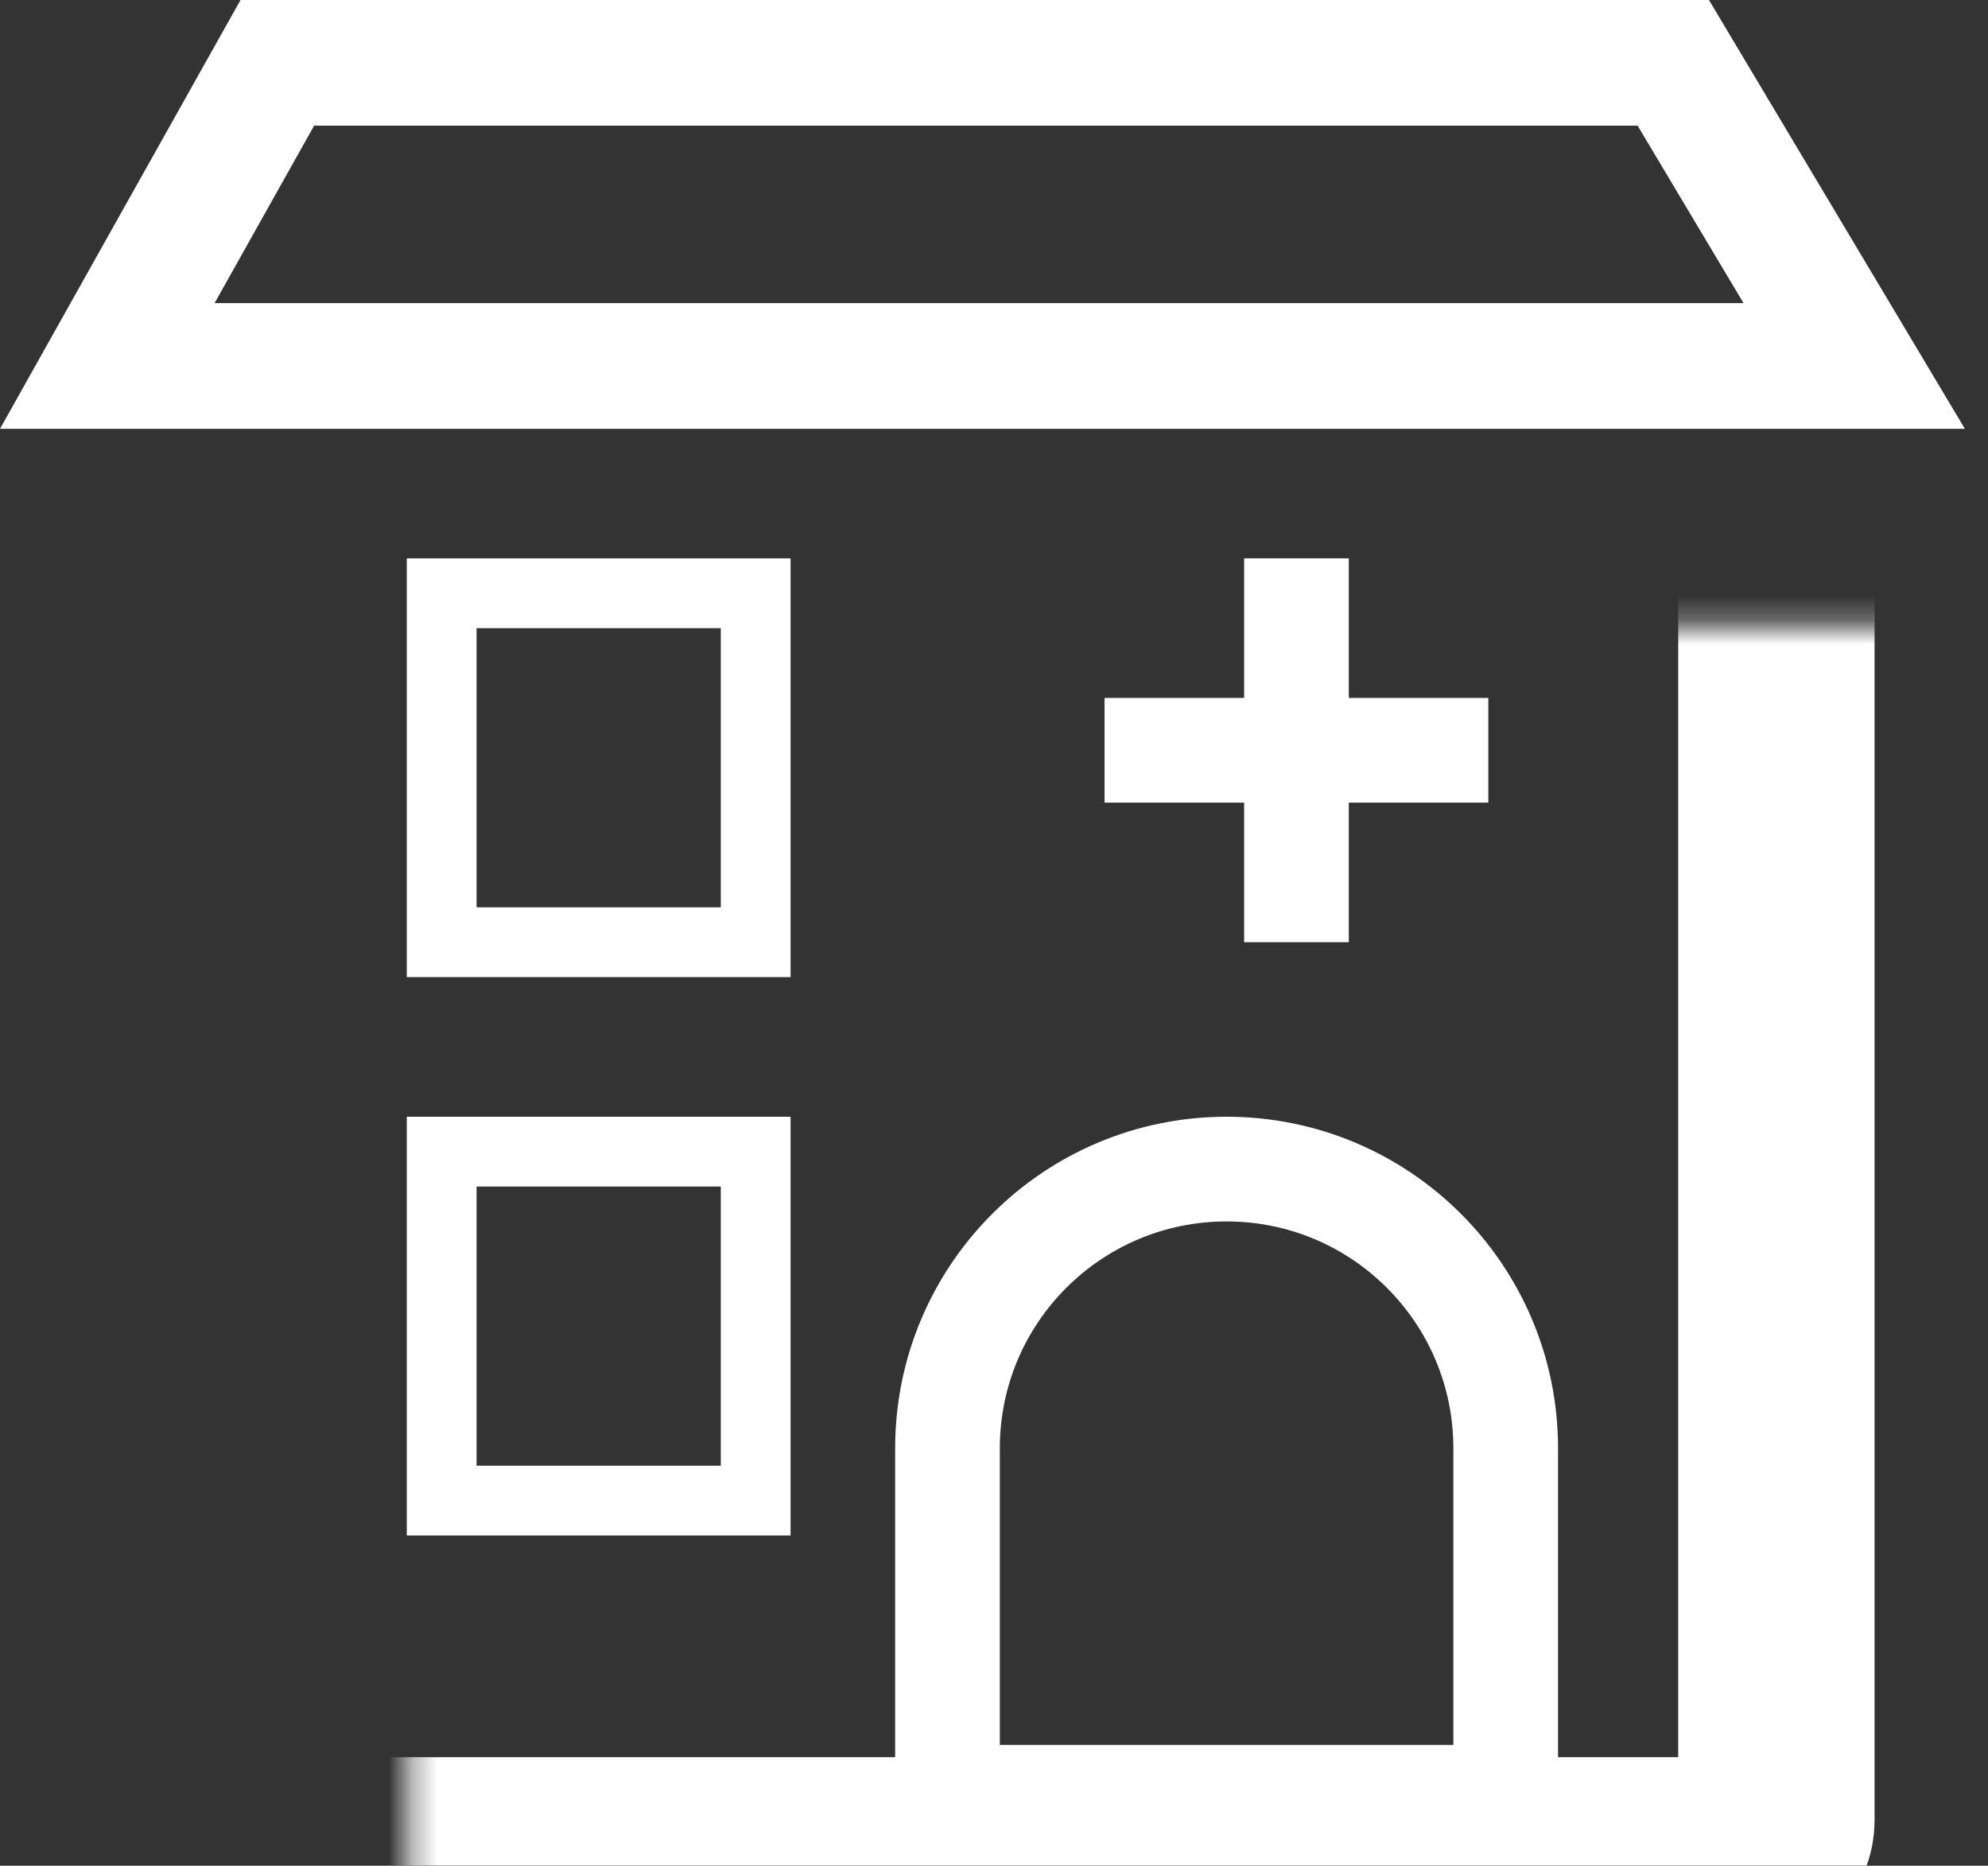
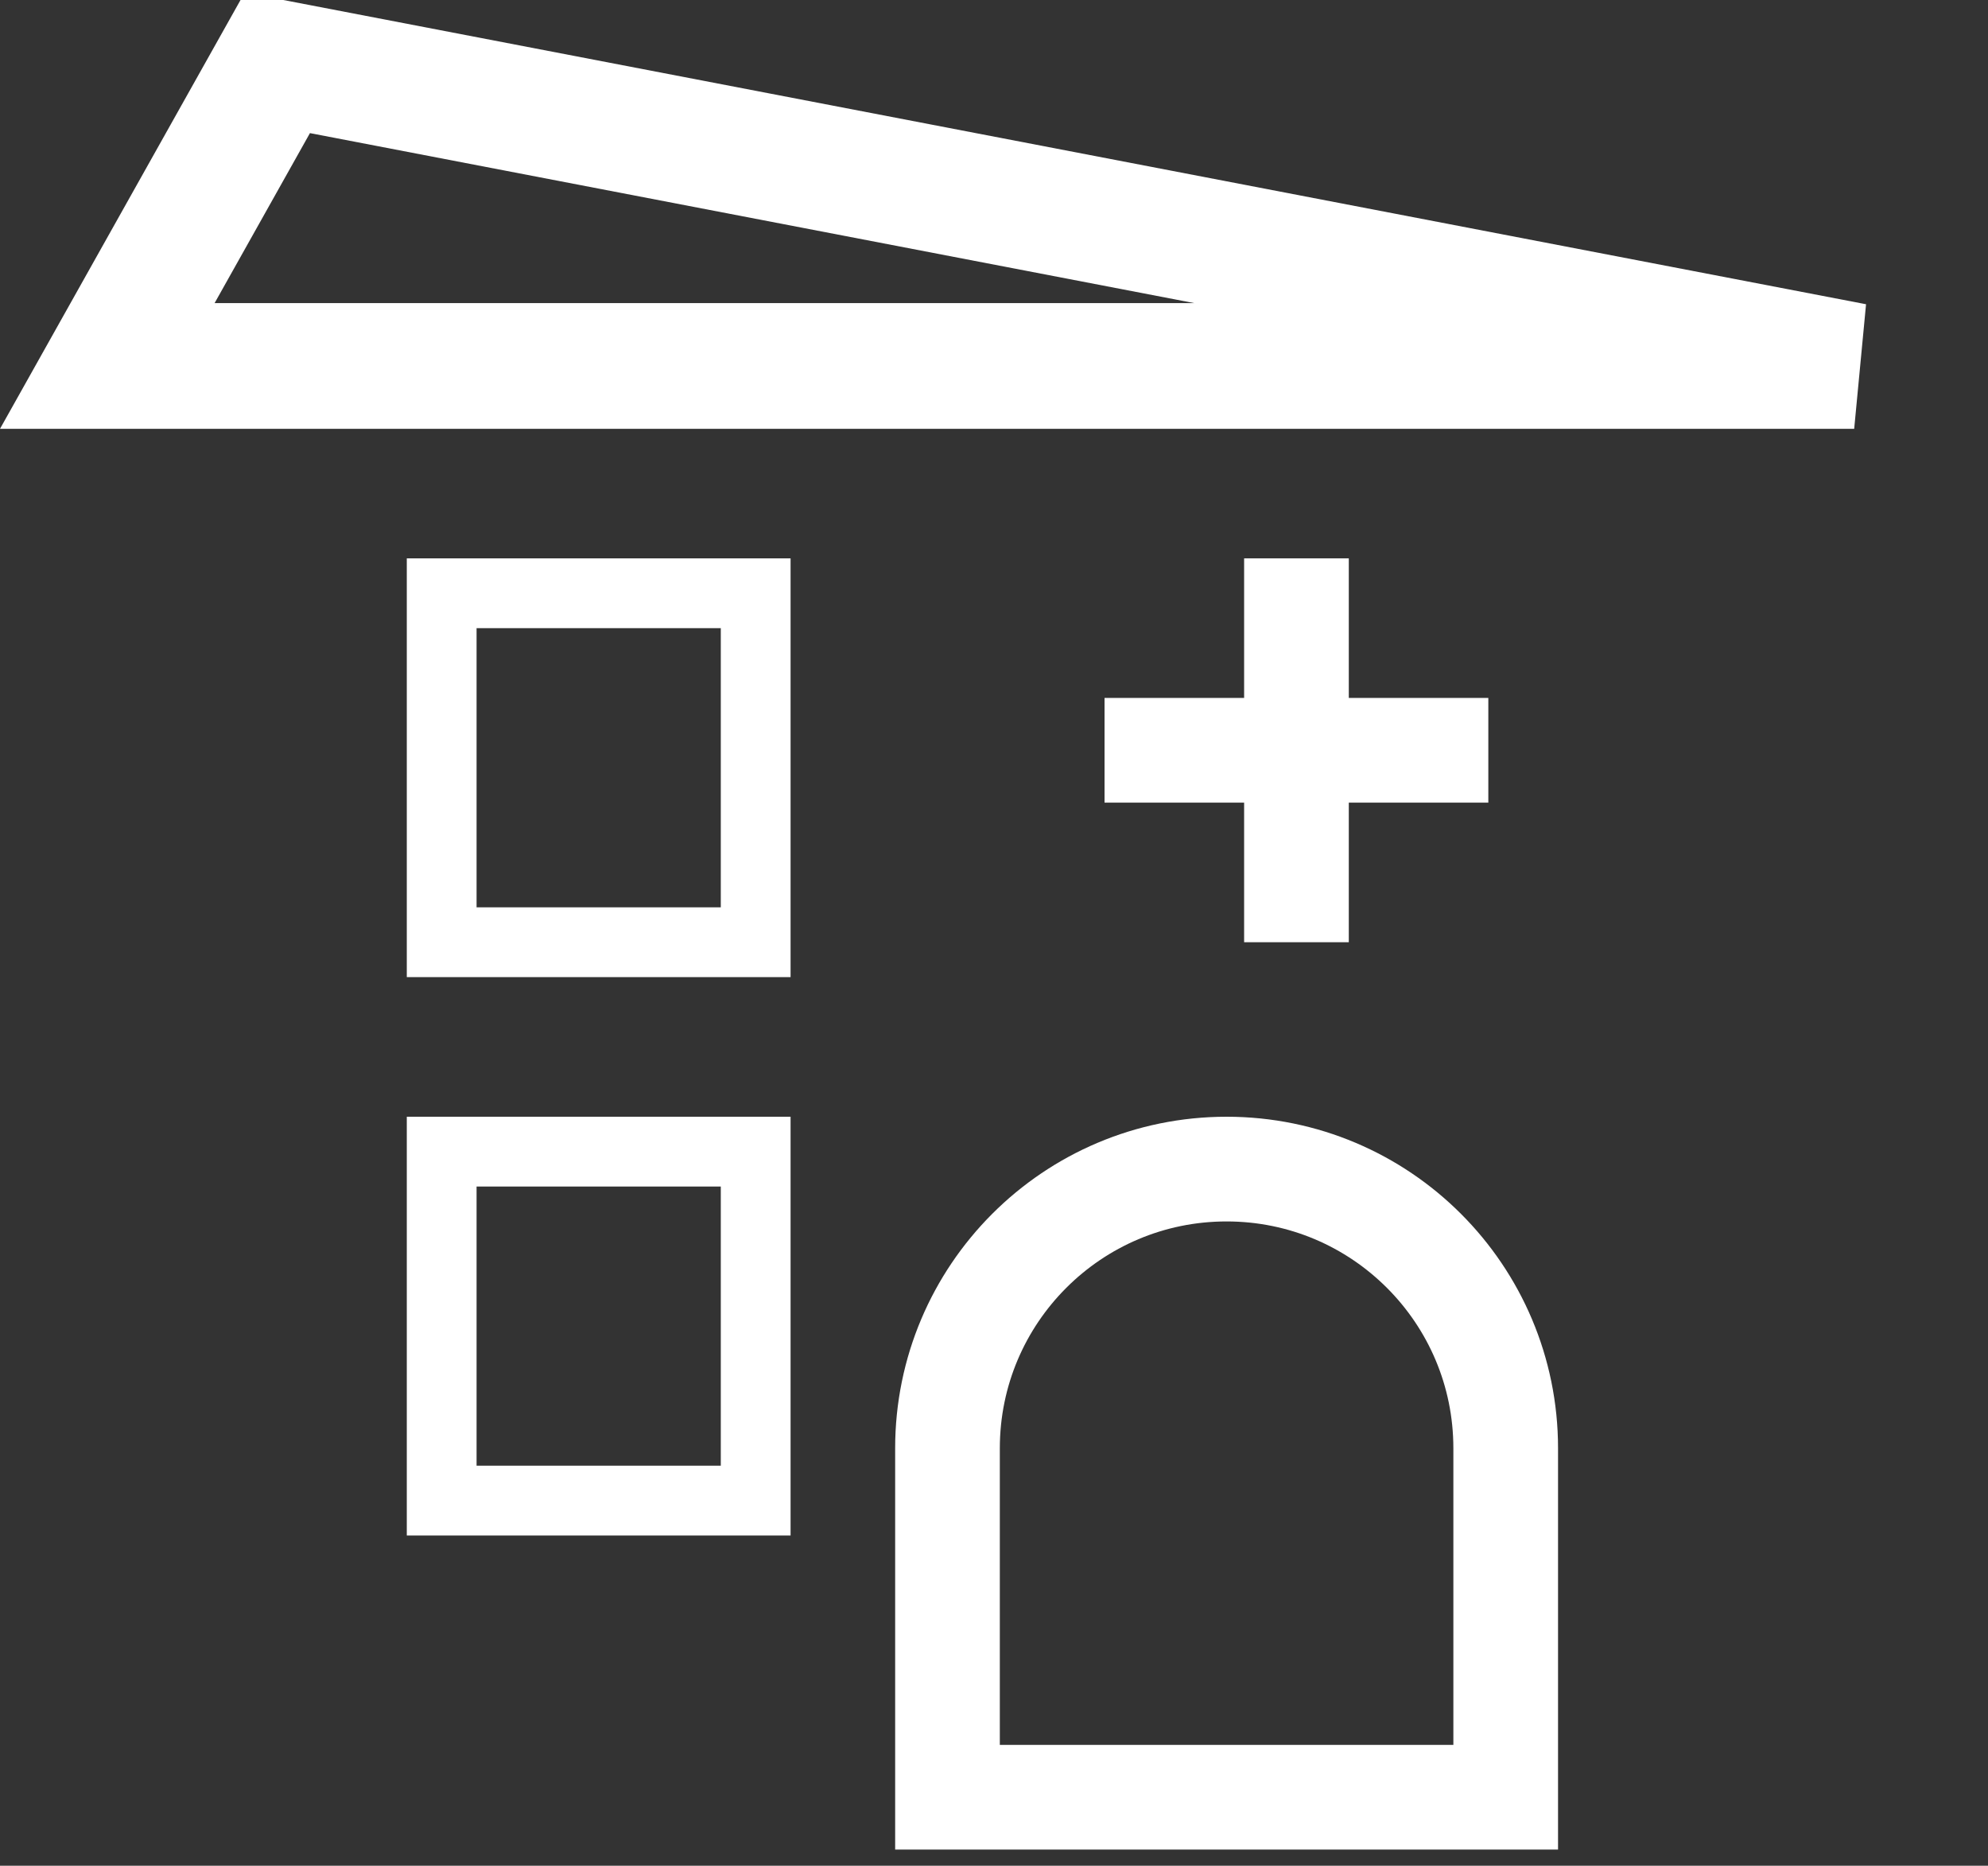
<svg xmlns="http://www.w3.org/2000/svg" width="81" height="76" viewBox="0 0 81 76" fill="none">
  <rect x="0" y="0" width="81" height="76" fill="#333333" stroke="none" />
  <mask id="path-1-inside-1" fill="white">
-     <rect x="8.328" y="12.748" width="64.05" height="62.831" rx="1.422" />
-   </mask>
-   <rect x="8.328" y="12.748" width="64.05" height="62.831" rx="1.422" stroke="white" stroke-width="8" mask="url(#path-1-inside-1)" />
-   <path d="M4.372 14.907L11.299 2.56H68.178L75.548 14.907H4.372Z" stroke="white" stroke-width="5.12" />
+     </mask>
+   <path d="M4.372 14.907L11.299 2.56L75.548 14.907H4.372Z" stroke="white" stroke-width="5.12" />
  <rect x="17.996" y="24.166" width="12.794" height="14.215" stroke="white" stroke-width="2.843" />
  <rect x="17.996" y="46.911" width="12.794" height="14.215" stroke="white" stroke-width="2.843" />
  <path d="M61.349 58.994V73.209H38.605V58.994C38.605 52.713 43.697 47.622 49.977 47.622C56.258 47.622 61.349 52.713 61.349 58.994Z" stroke="white" stroke-width="4.265" />
  <rect x="50.691" y="22.744" width="4.265" height="15.637" fill="white" />
  <rect x="45.004" y="32.695" width="4.265" height="15.637" transform="rotate(-90 45.004 32.695)" fill="white" />
</svg>